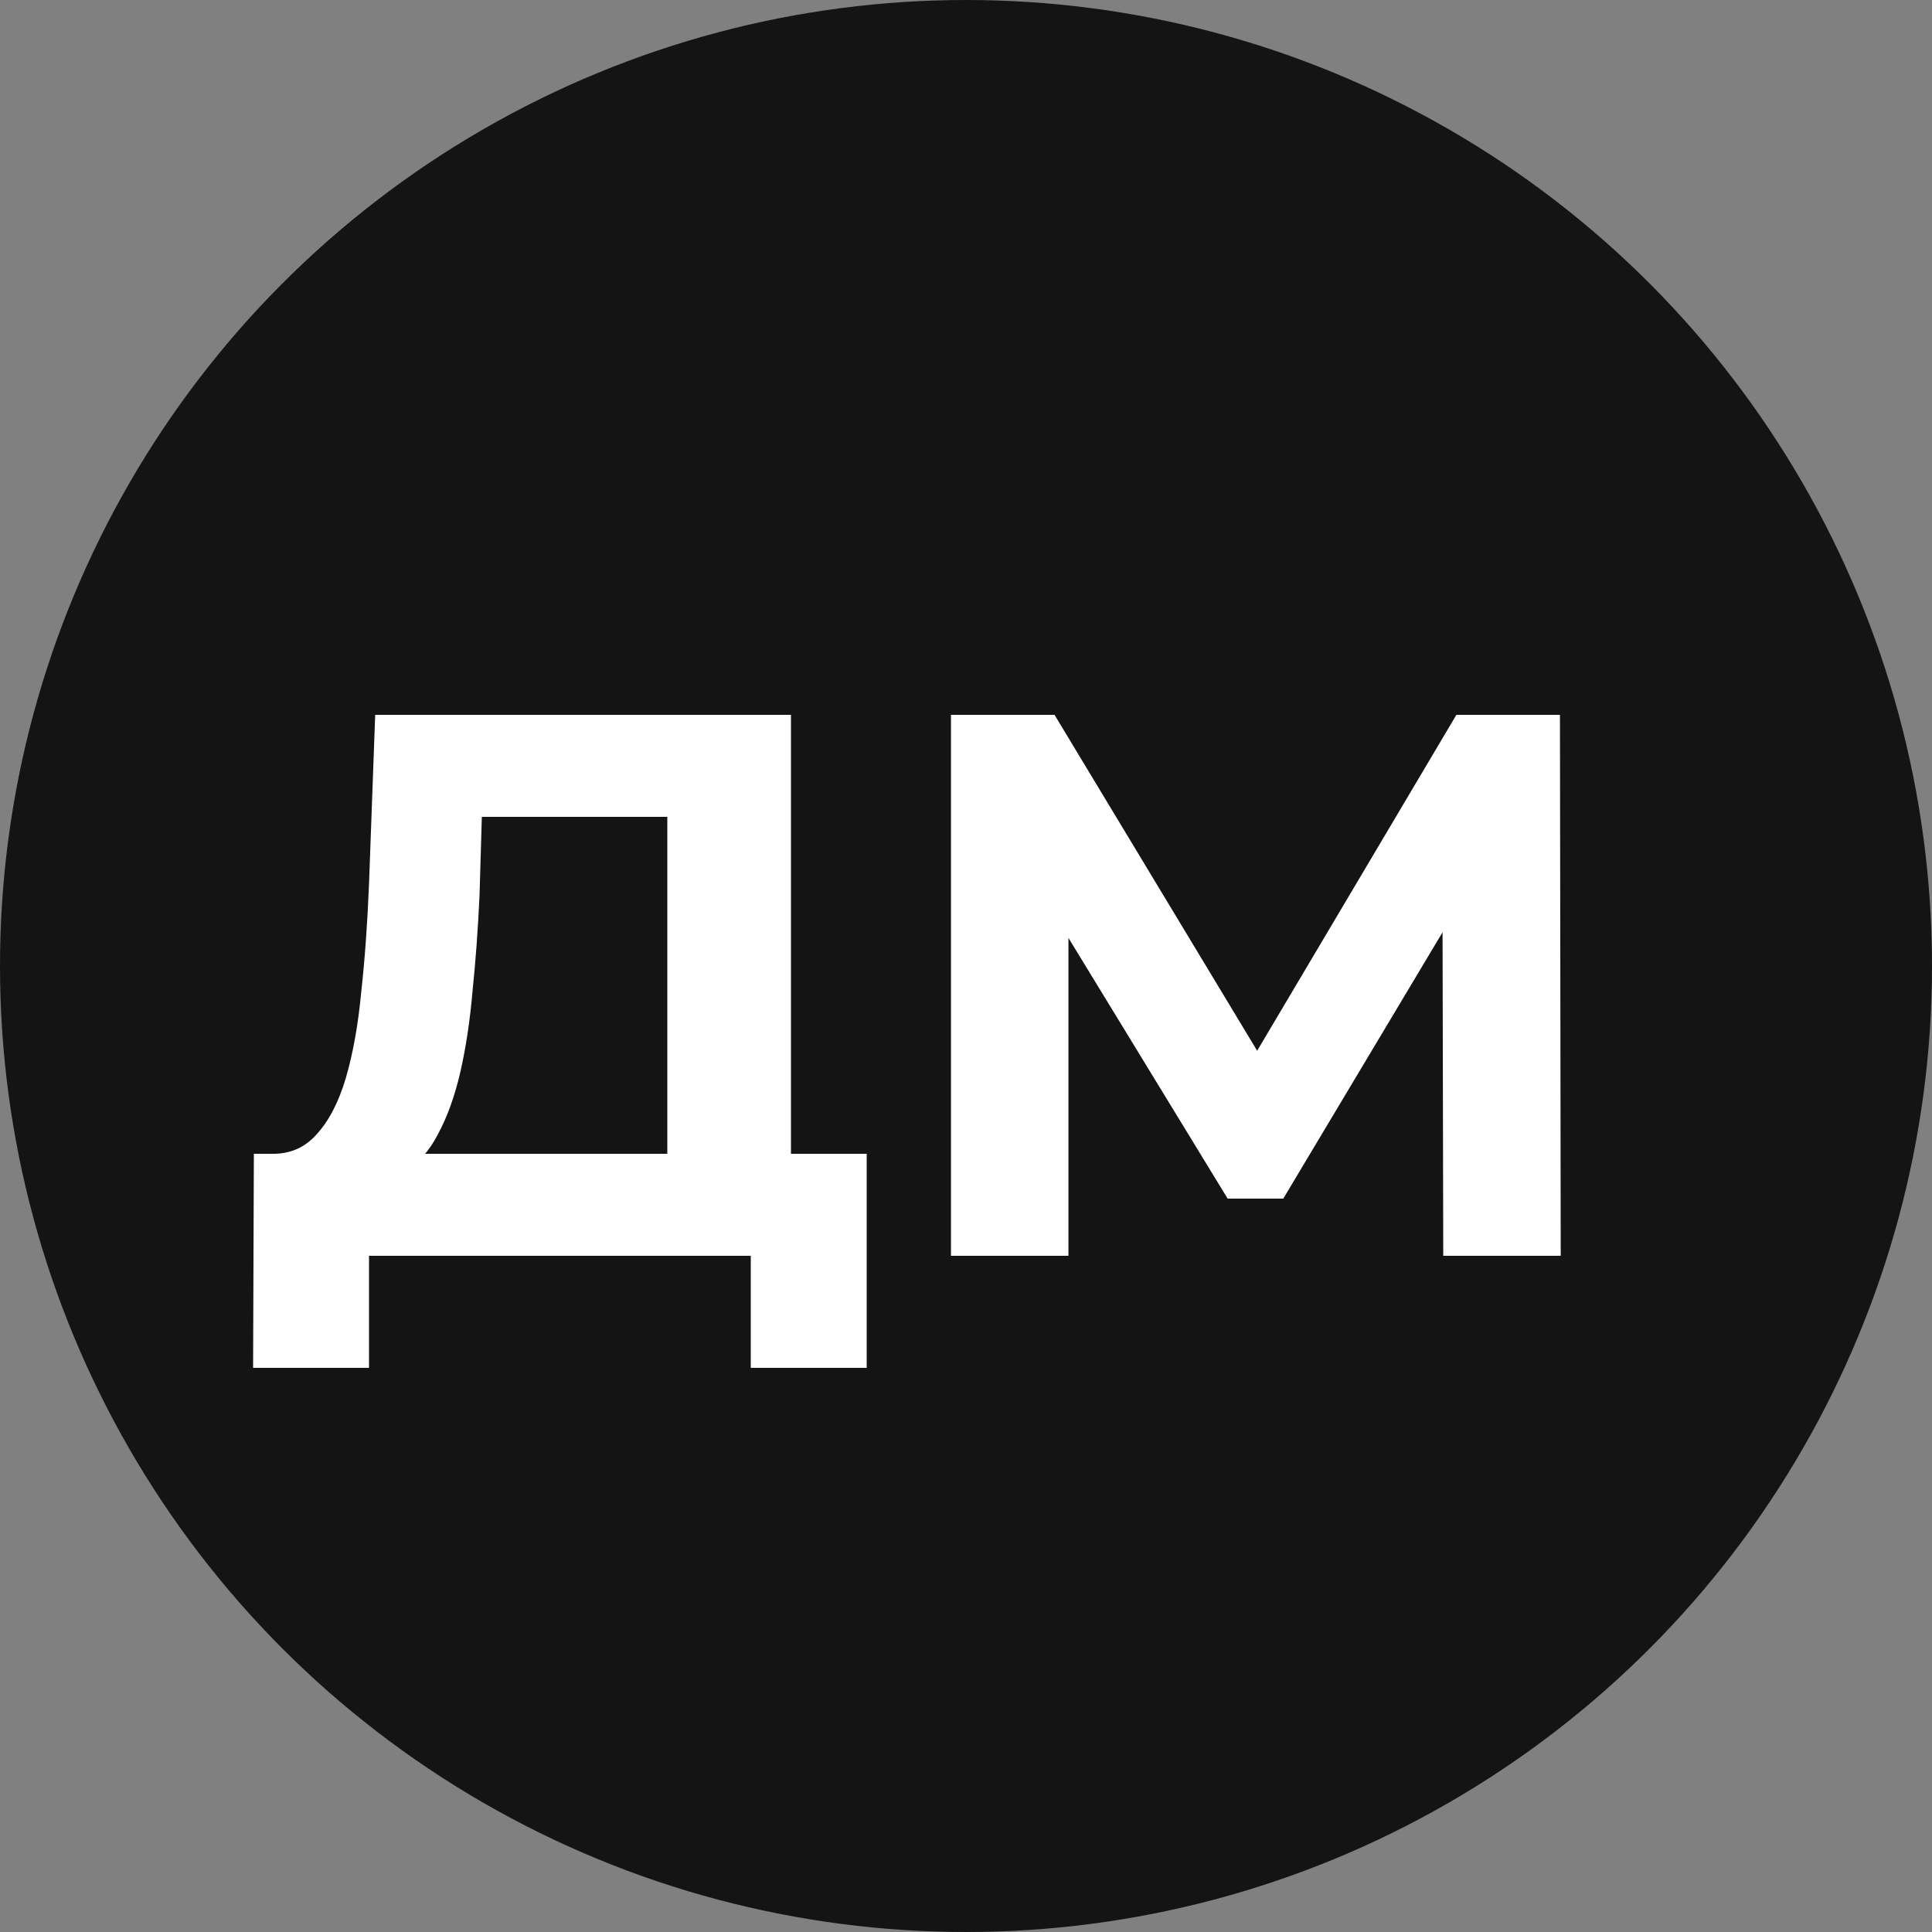
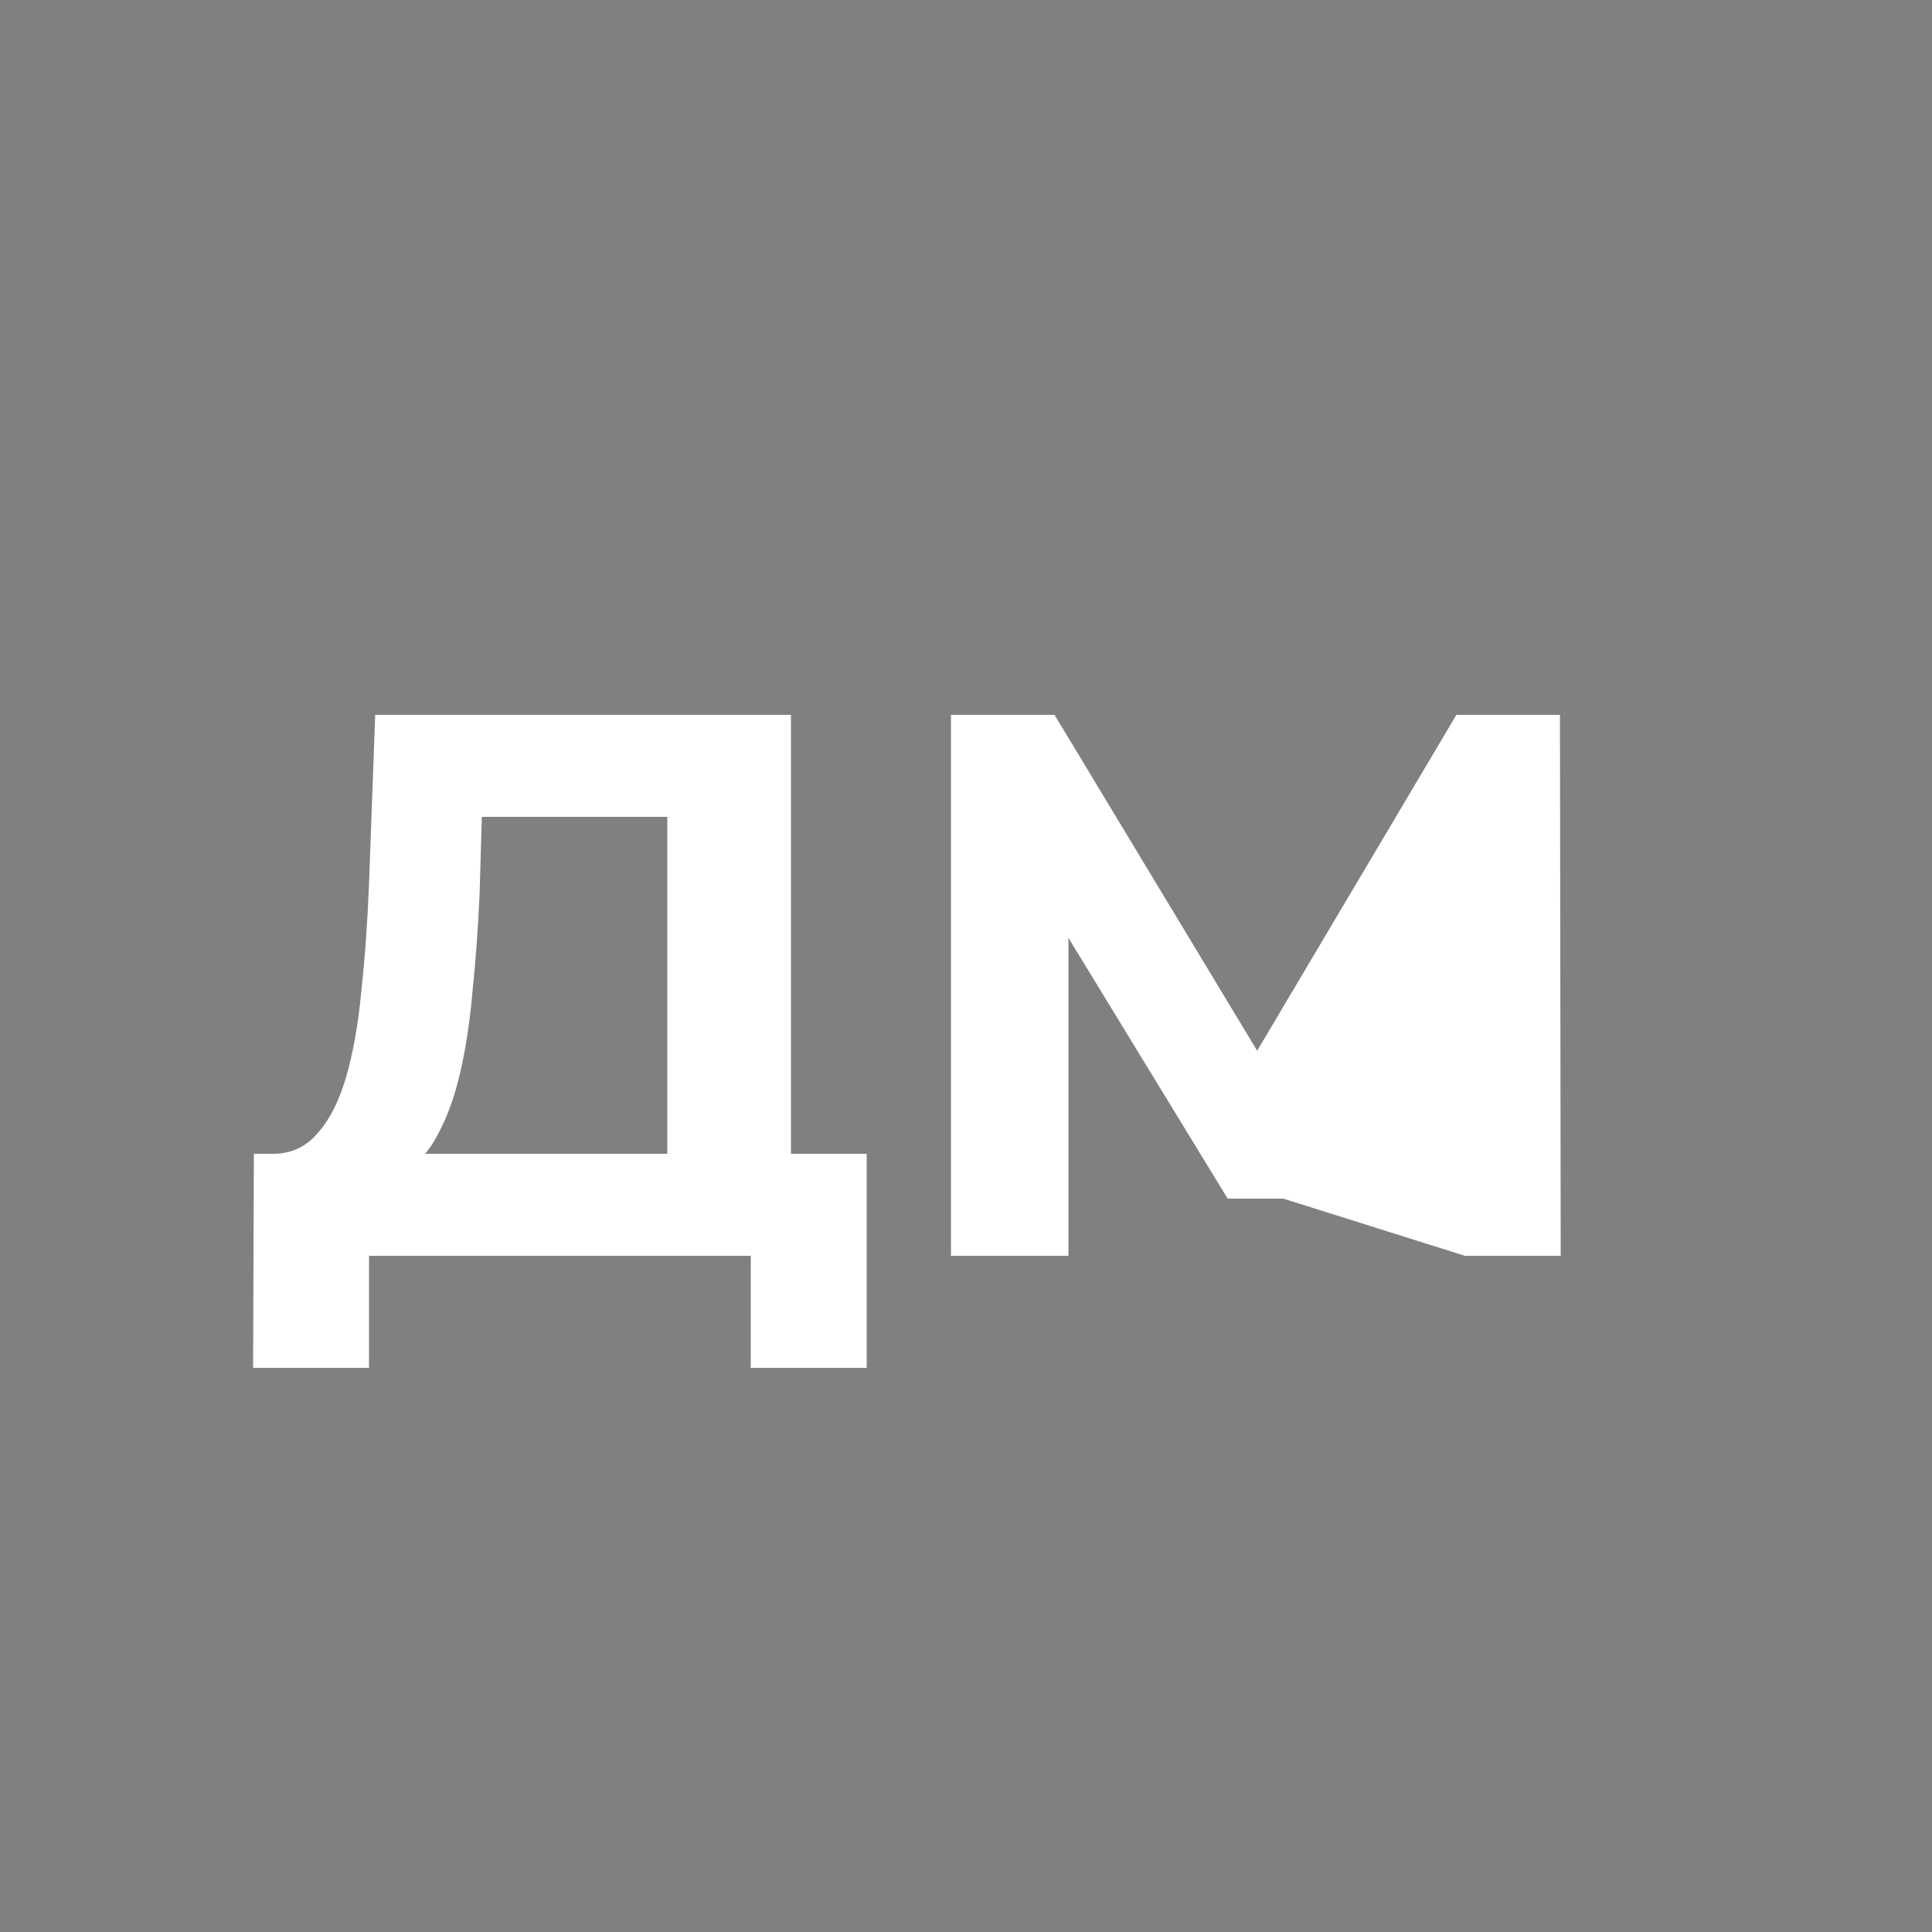
<svg xmlns="http://www.w3.org/2000/svg" width="40" height="40" viewBox="0 0 40 40" fill="none">
  <rect x="0" y="0" width="40" height="40" fill="#808080" stroke="none" />
-   <circle cx="20" cy="20" r="20" fill="#141414" />
-   <path d="M13.816 24.848V16.912H9.976L9.928 18.544C9.896 19.237 9.848 19.893 9.784 20.512C9.731 21.131 9.645 21.696 9.528 22.208C9.411 22.709 9.256 23.136 9.064 23.488C8.883 23.84 8.653 24.091 8.376 24.24L5.608 23.888C5.992 23.899 6.307 23.765 6.552 23.488C6.808 23.211 7.011 22.821 7.16 22.32C7.309 21.808 7.416 21.211 7.48 20.528C7.555 19.845 7.608 19.104 7.64 18.304L7.768 14.8H16.376V24.848H13.816ZM5.24 28.32L5.256 23.888H17.944V28.32H15.544V26H7.64V28.32H5.24ZM19.689 26V14.8H21.833L26.601 22.704H25.465L30.153 14.8H32.297L32.313 26H29.881L29.865 18.528H30.329L26.569 24.816H25.417L21.577 18.528H22.121V26H19.689Z" fill="white" />
+   <path d="M13.816 24.848V16.912H9.976L9.928 18.544C9.896 19.237 9.848 19.893 9.784 20.512C9.731 21.131 9.645 21.696 9.528 22.208C9.411 22.709 9.256 23.136 9.064 23.488C8.883 23.84 8.653 24.091 8.376 24.24L5.608 23.888C5.992 23.899 6.307 23.765 6.552 23.488C6.808 23.211 7.011 22.821 7.16 22.32C7.309 21.808 7.416 21.211 7.48 20.528C7.555 19.845 7.608 19.104 7.64 18.304L7.768 14.8H16.376V24.848H13.816ZM5.24 28.32L5.256 23.888H17.944V28.32H15.544V26H7.64V28.32H5.24ZM19.689 26V14.8H21.833L26.601 22.704H25.465L30.153 14.8H32.297L32.313 26H29.881H30.329L26.569 24.816H25.417L21.577 18.528H22.121V26H19.689Z" fill="white" />
</svg>